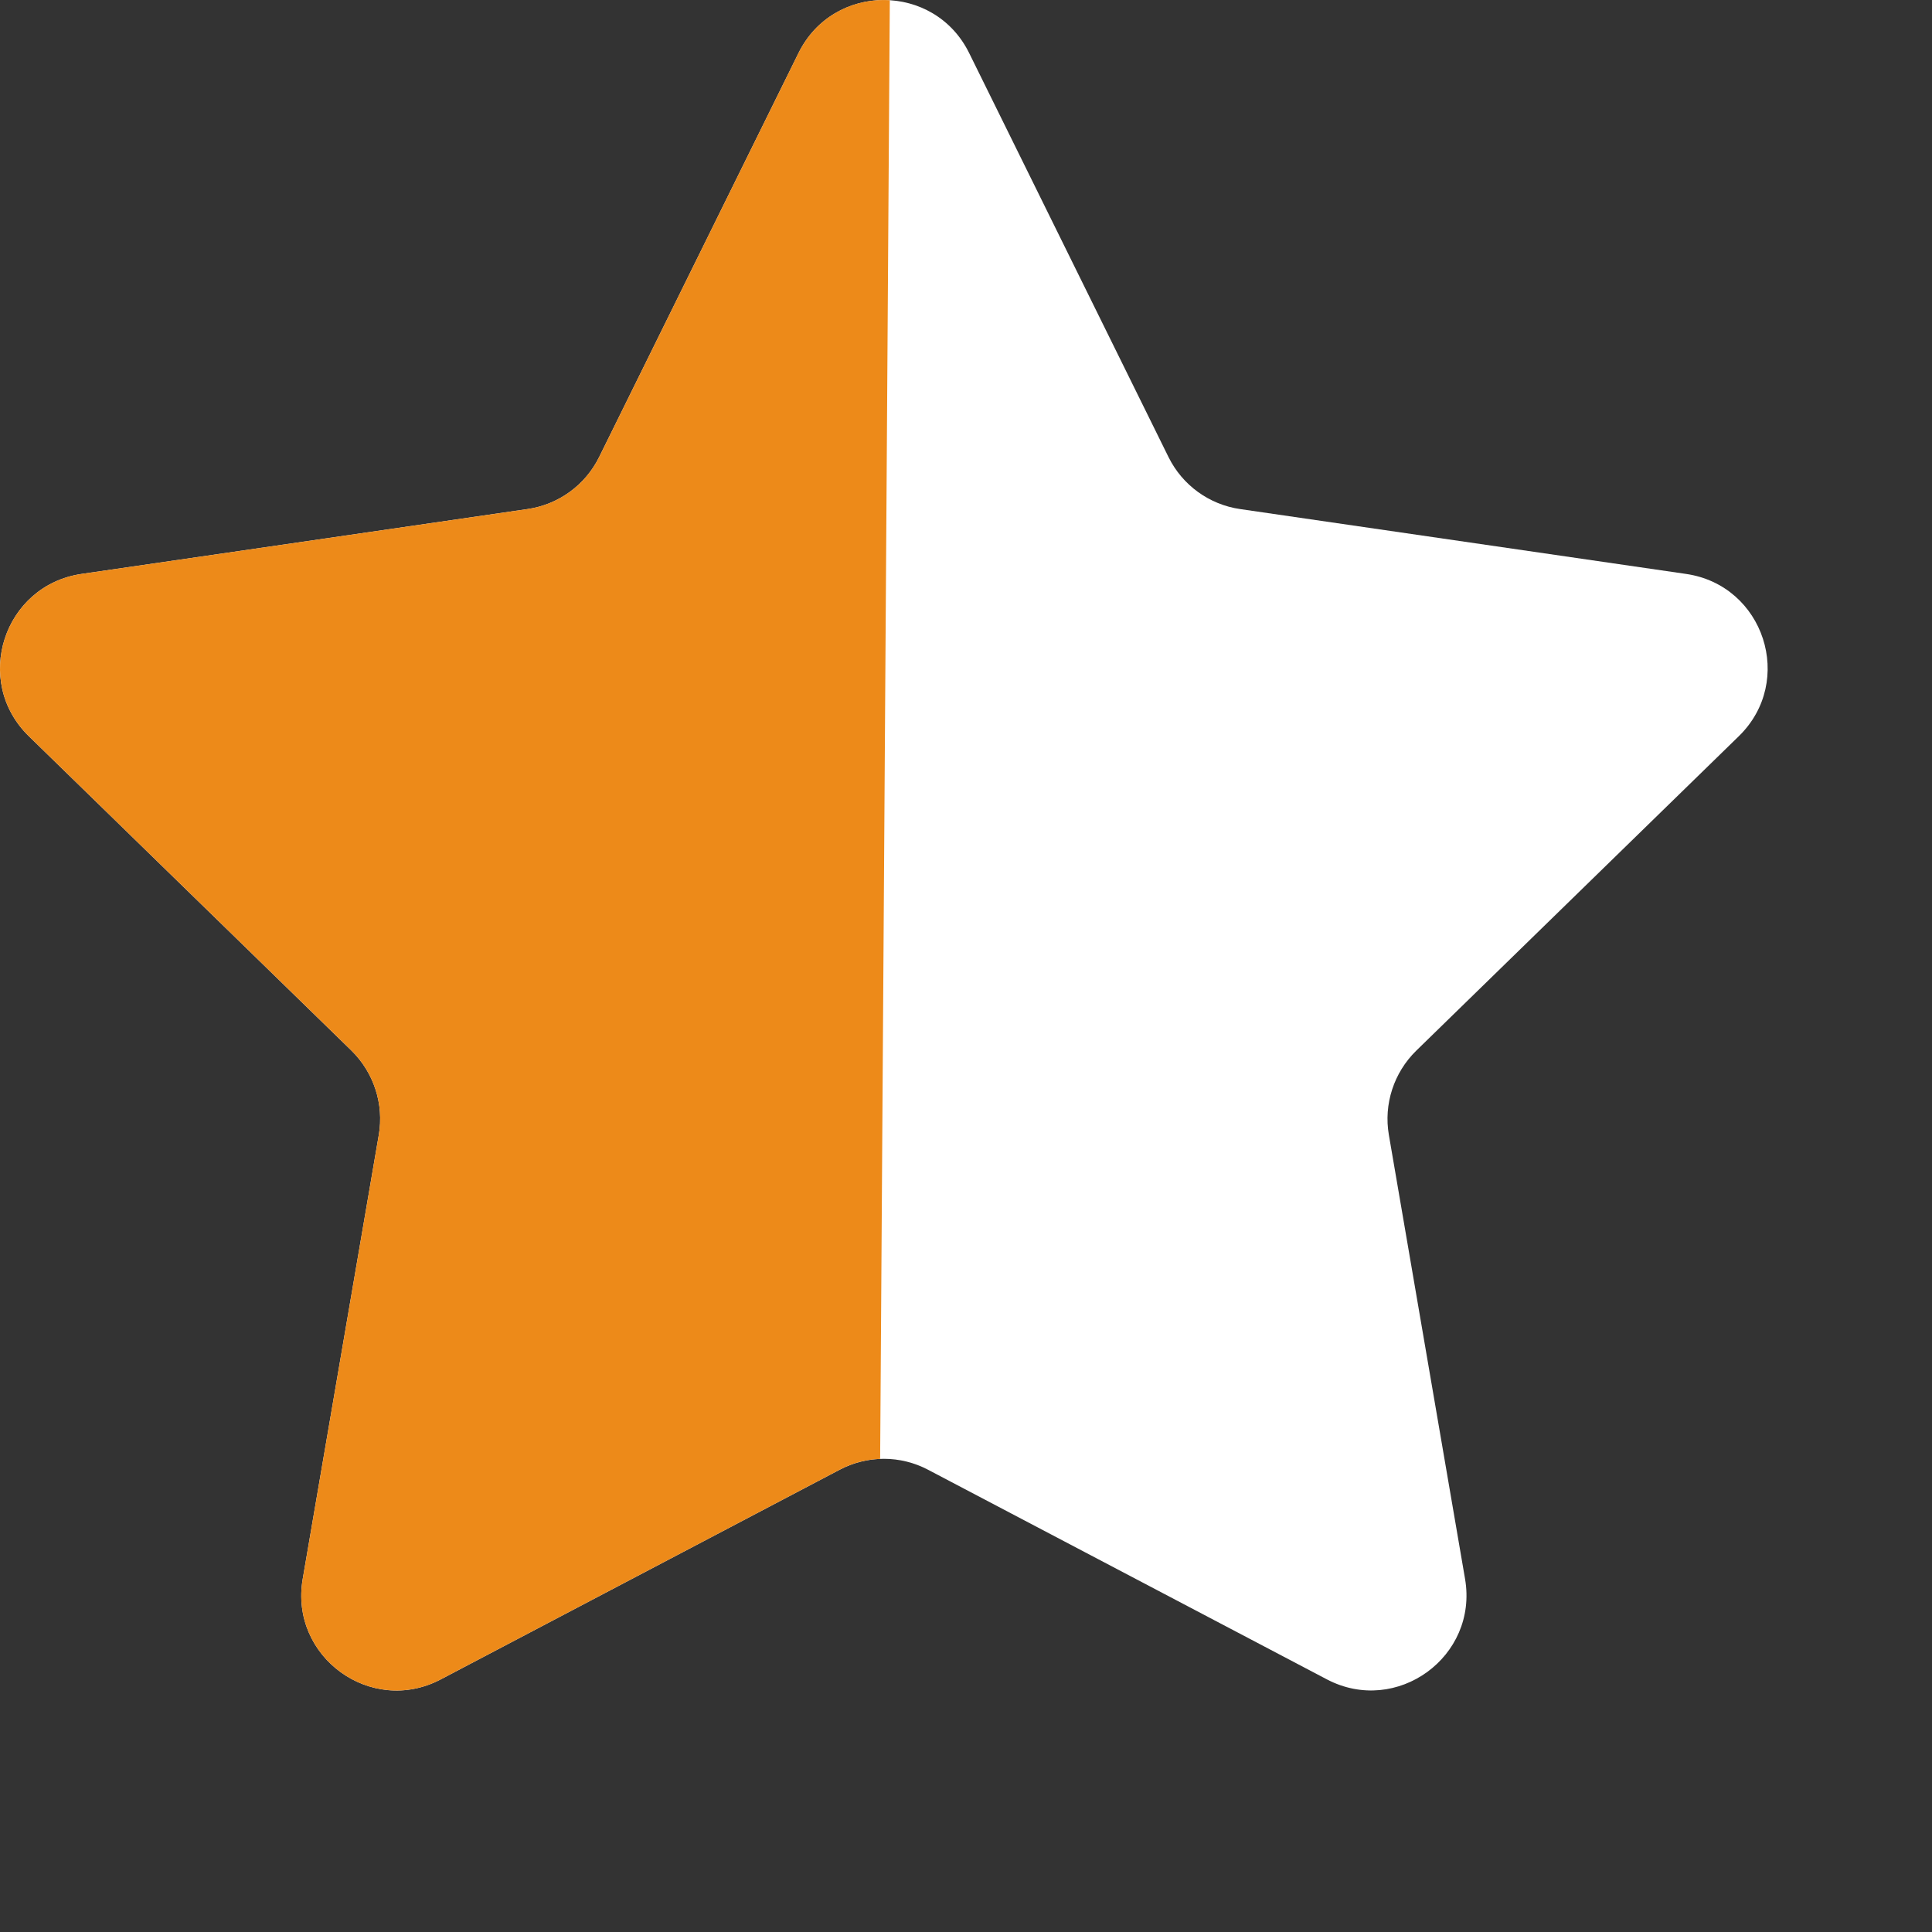
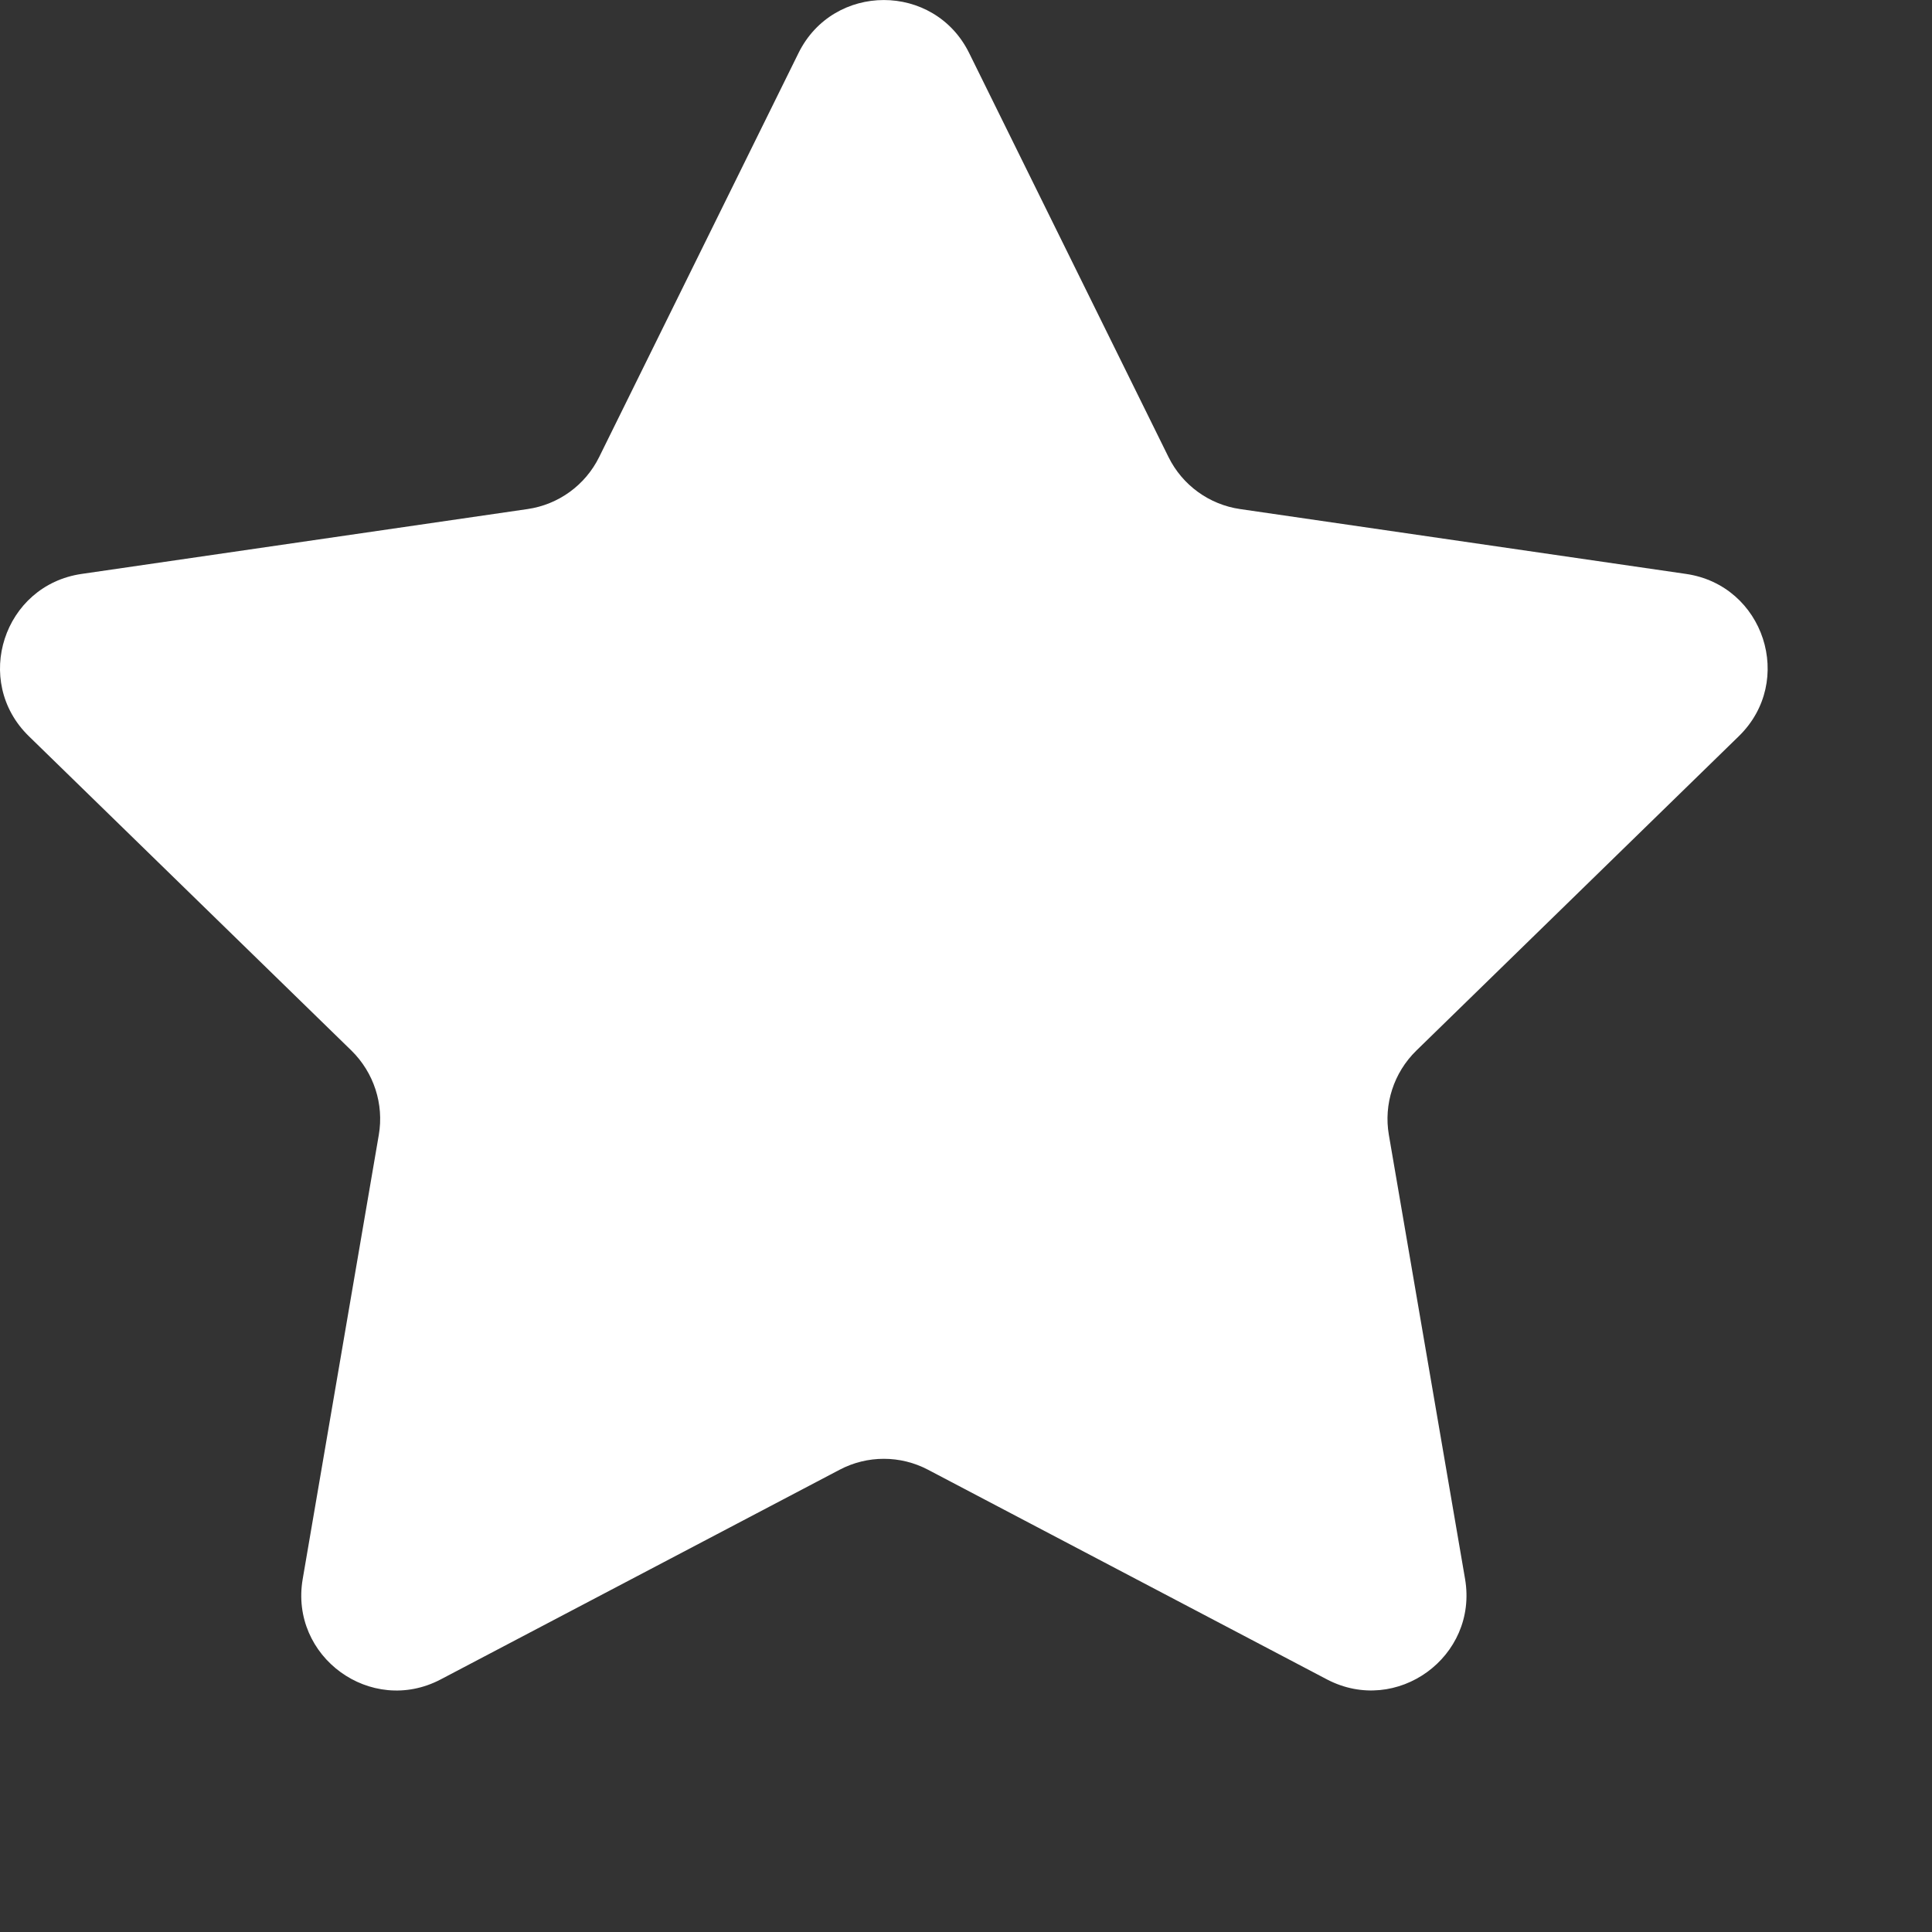
<svg xmlns="http://www.w3.org/2000/svg" width="16" height="16" viewBox="0 0 16 16" fill="none">
  <rect x="0" y="0" width="16" height="16" fill="#333333" stroke="none" />
  <path d="M8.026 0.439L9.677 3.785C9.792 4.018 10.014 4.179 10.271 4.216L13.963 4.753C14.61 4.847 14.868 5.641 14.4 6.097L11.729 8.701C11.543 8.883 11.458 9.144 11.502 9.399L12.133 13.076C12.243 13.72 11.567 14.211 10.989 13.908L7.686 12.172C7.457 12.051 7.182 12.051 6.953 12.172L3.65 13.908C3.072 14.212 2.396 13.72 2.507 13.076L3.137 9.399C3.181 9.144 3.096 8.883 2.911 8.701L0.239 6.097C-0.229 5.641 0.029 4.847 0.676 4.753L4.368 4.216C4.625 4.179 4.847 4.018 4.962 3.785L6.613 0.439C6.902 -0.146 7.737 -0.146 8.026 0.439Z" fill="#FFFFFF" />
-   <path d="M3.65 13.908L6.953 12.172C7.058 12.116 7.173 12.086 7.289 12.082L7.369 0.002C7.072 -0.017 6.766 0.129 6.613 0.439L4.962 3.785C4.847 4.018 4.625 4.179 4.368 4.216L0.676 4.753C0.029 4.847 -0.229 5.641 0.239 6.097L2.911 8.701C3.096 8.883 3.181 9.144 3.137 9.399L2.507 13.076C2.396 13.72 3.072 14.212 3.65 13.908Z" fill="#ED8A19" />
</svg>